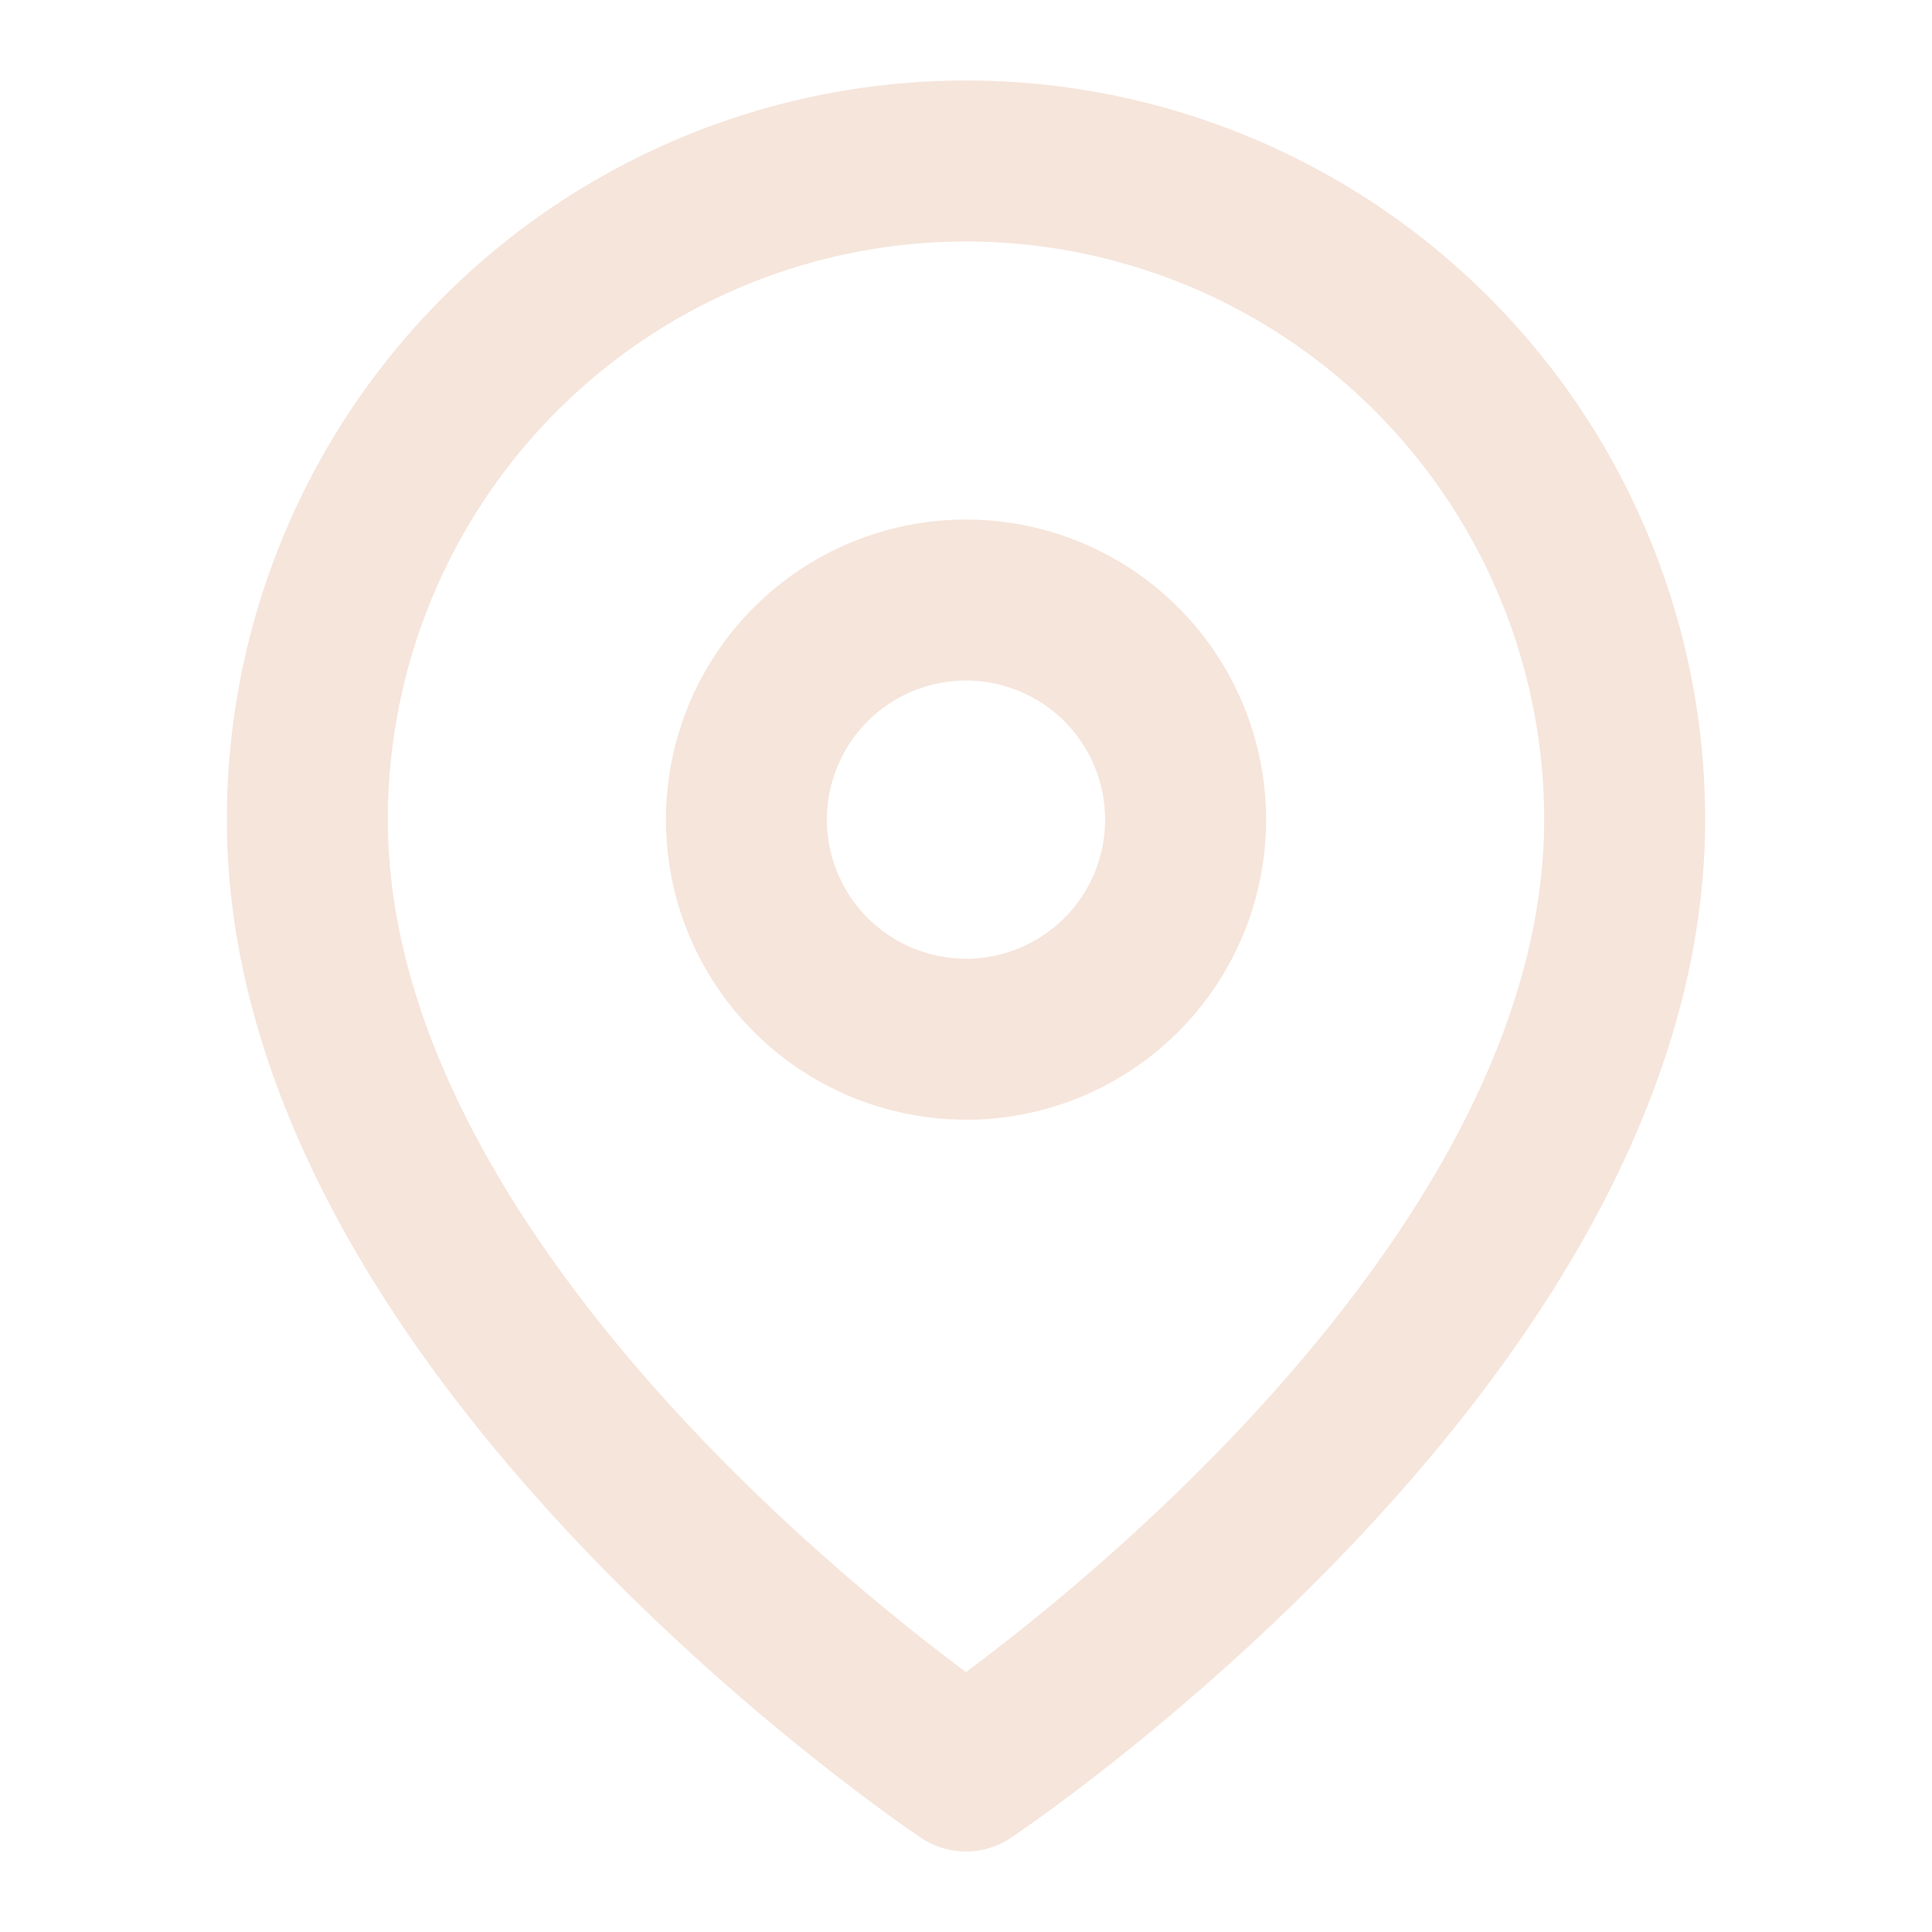
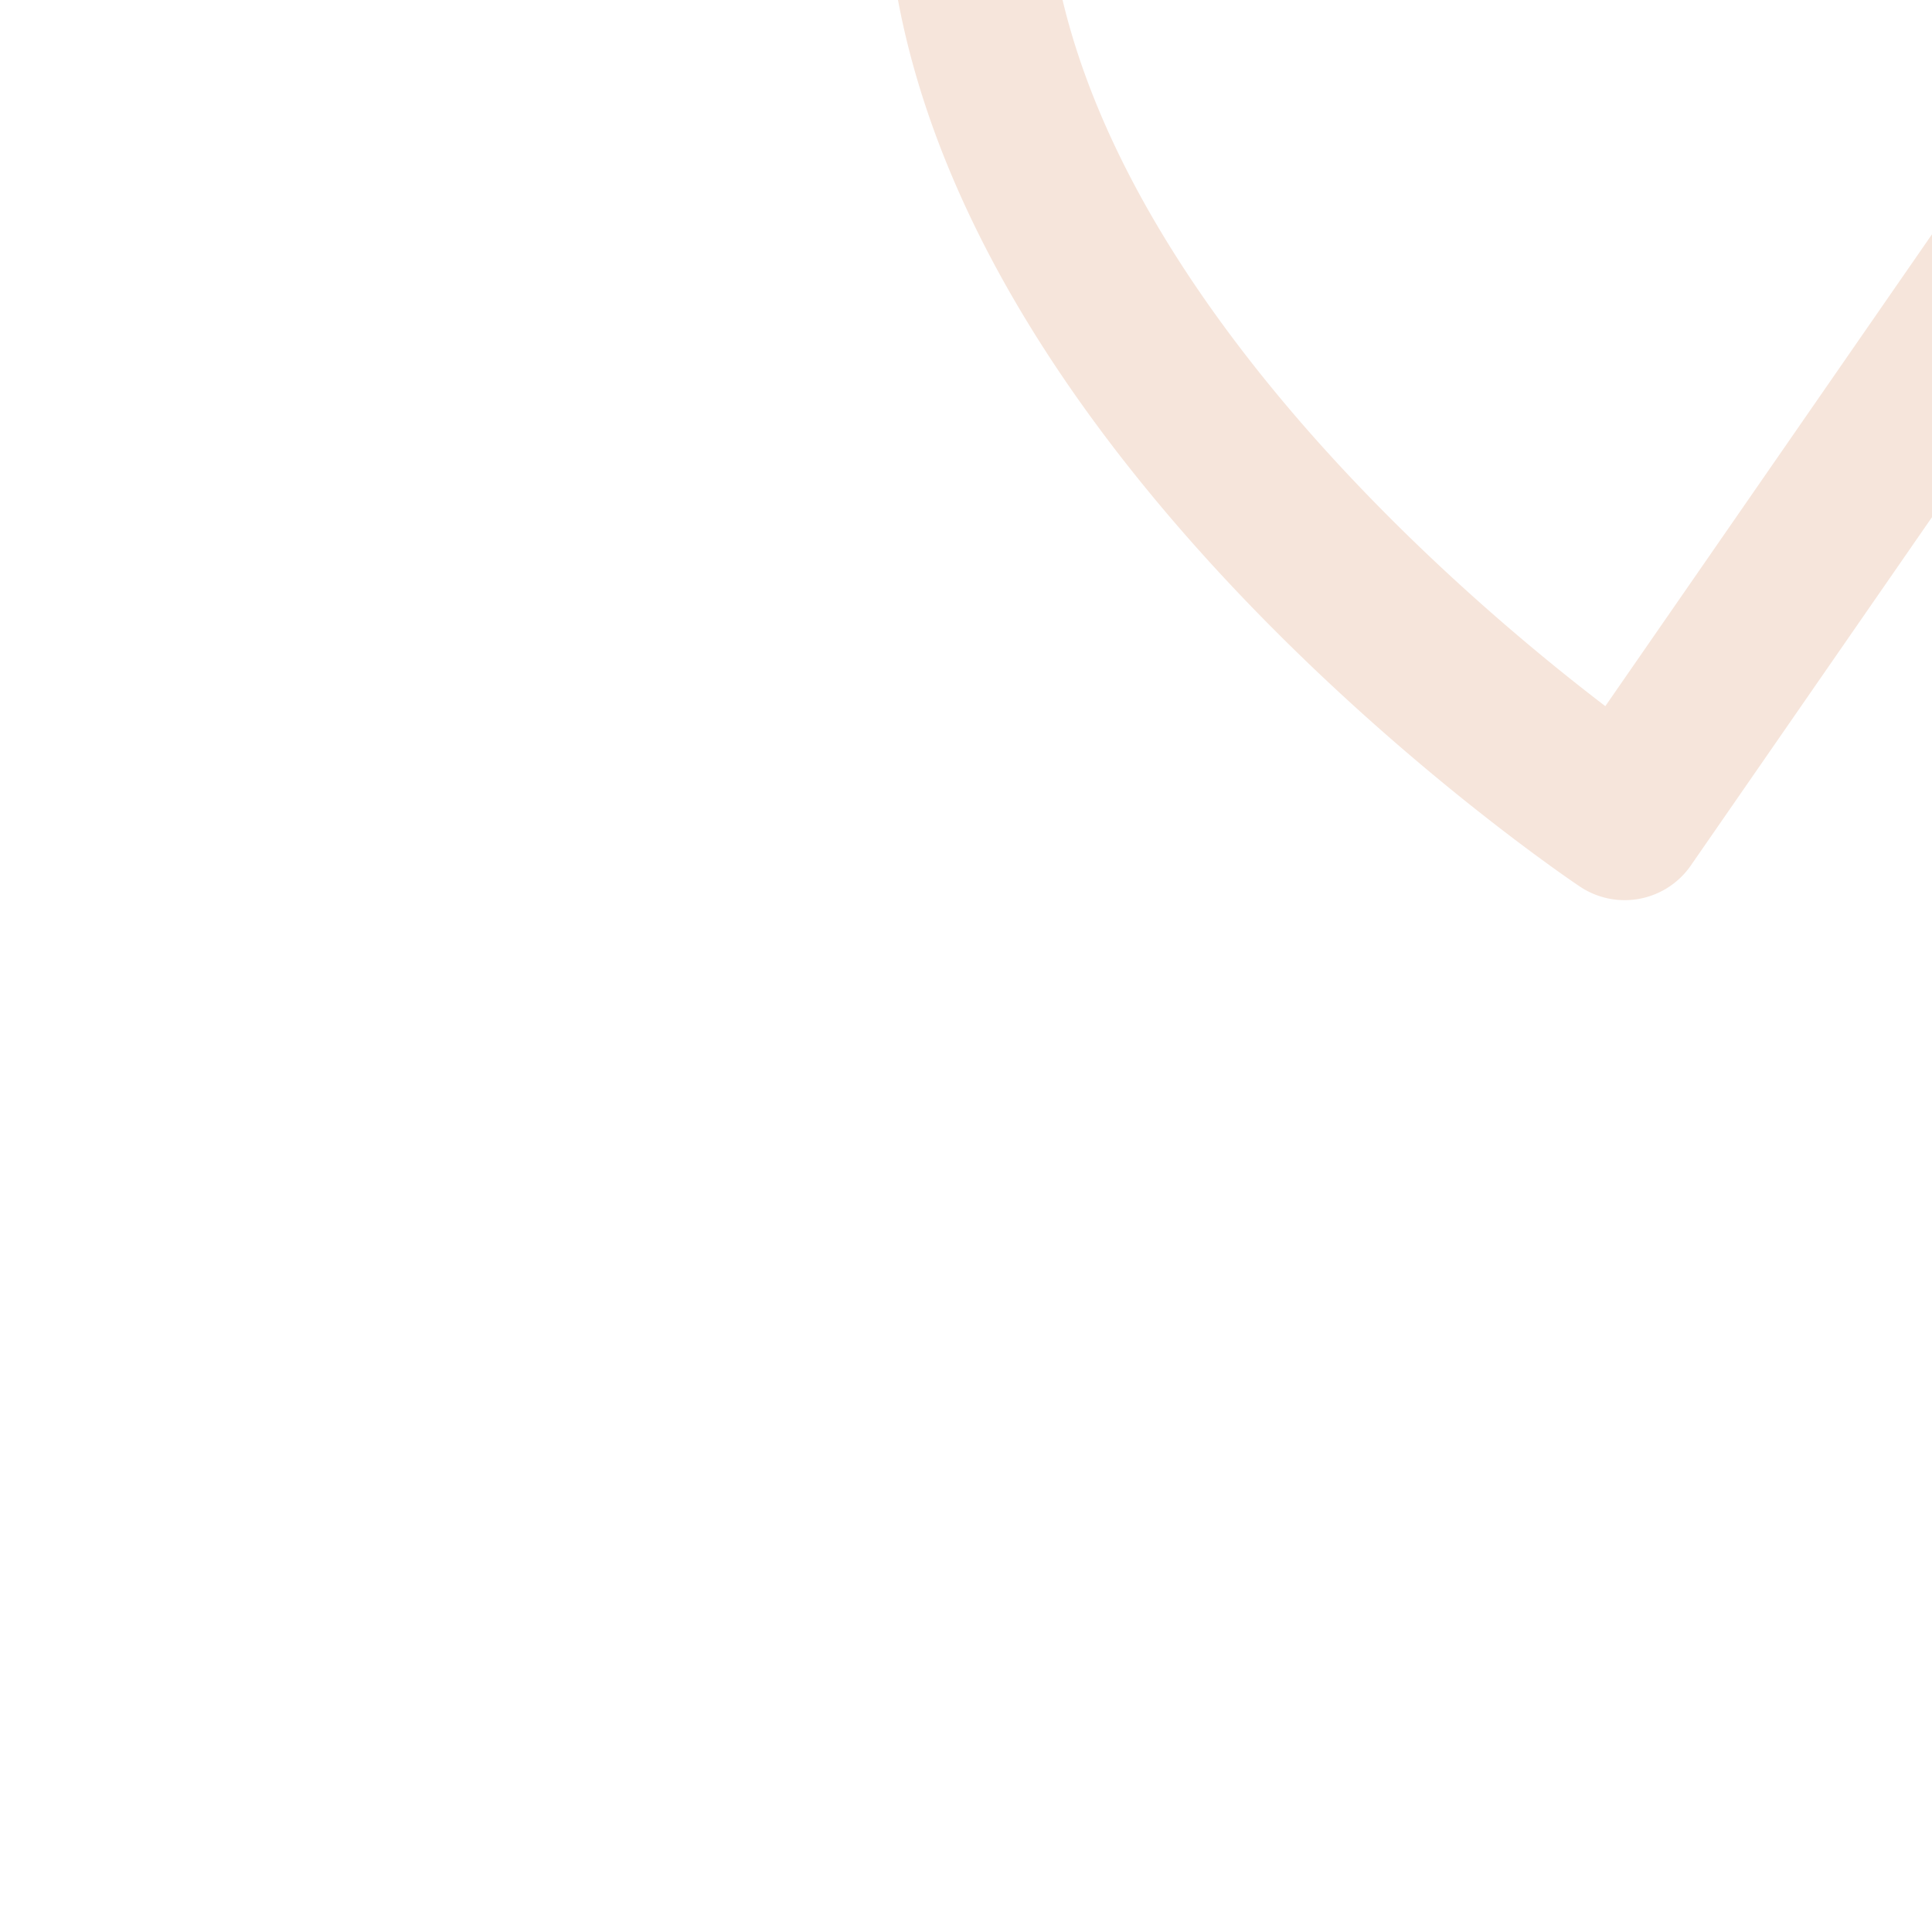
<svg xmlns="http://www.w3.org/2000/svg" viewBox="0 0 24 24" fill="none" height="800" width="800">
-   <path d="M20.182 10.182C20.182 16.546 12 22 12 22s-8.182-5.454-8.182-11.818a8.182 8.182 0 0 1 16.364 0Z" stroke-width="2" stroke-linejoin="round" stroke-linecap="round" stroke="#F6E5DB" />
-   <path d="M12 12.91a2.727 2.727 0 1 0 0-5.456 2.727 2.727 0 0 0 0 5.455Z" stroke-width="2" stroke-linejoin="round" stroke-linecap="round" stroke="#F6E5DB" />
+   <path d="M20.182 10.182s-8.182-5.454-8.182-11.818a8.182 8.182 0 0 1 16.364 0Z" stroke-width="2" stroke-linejoin="round" stroke-linecap="round" stroke="#F6E5DB" />
</svg>